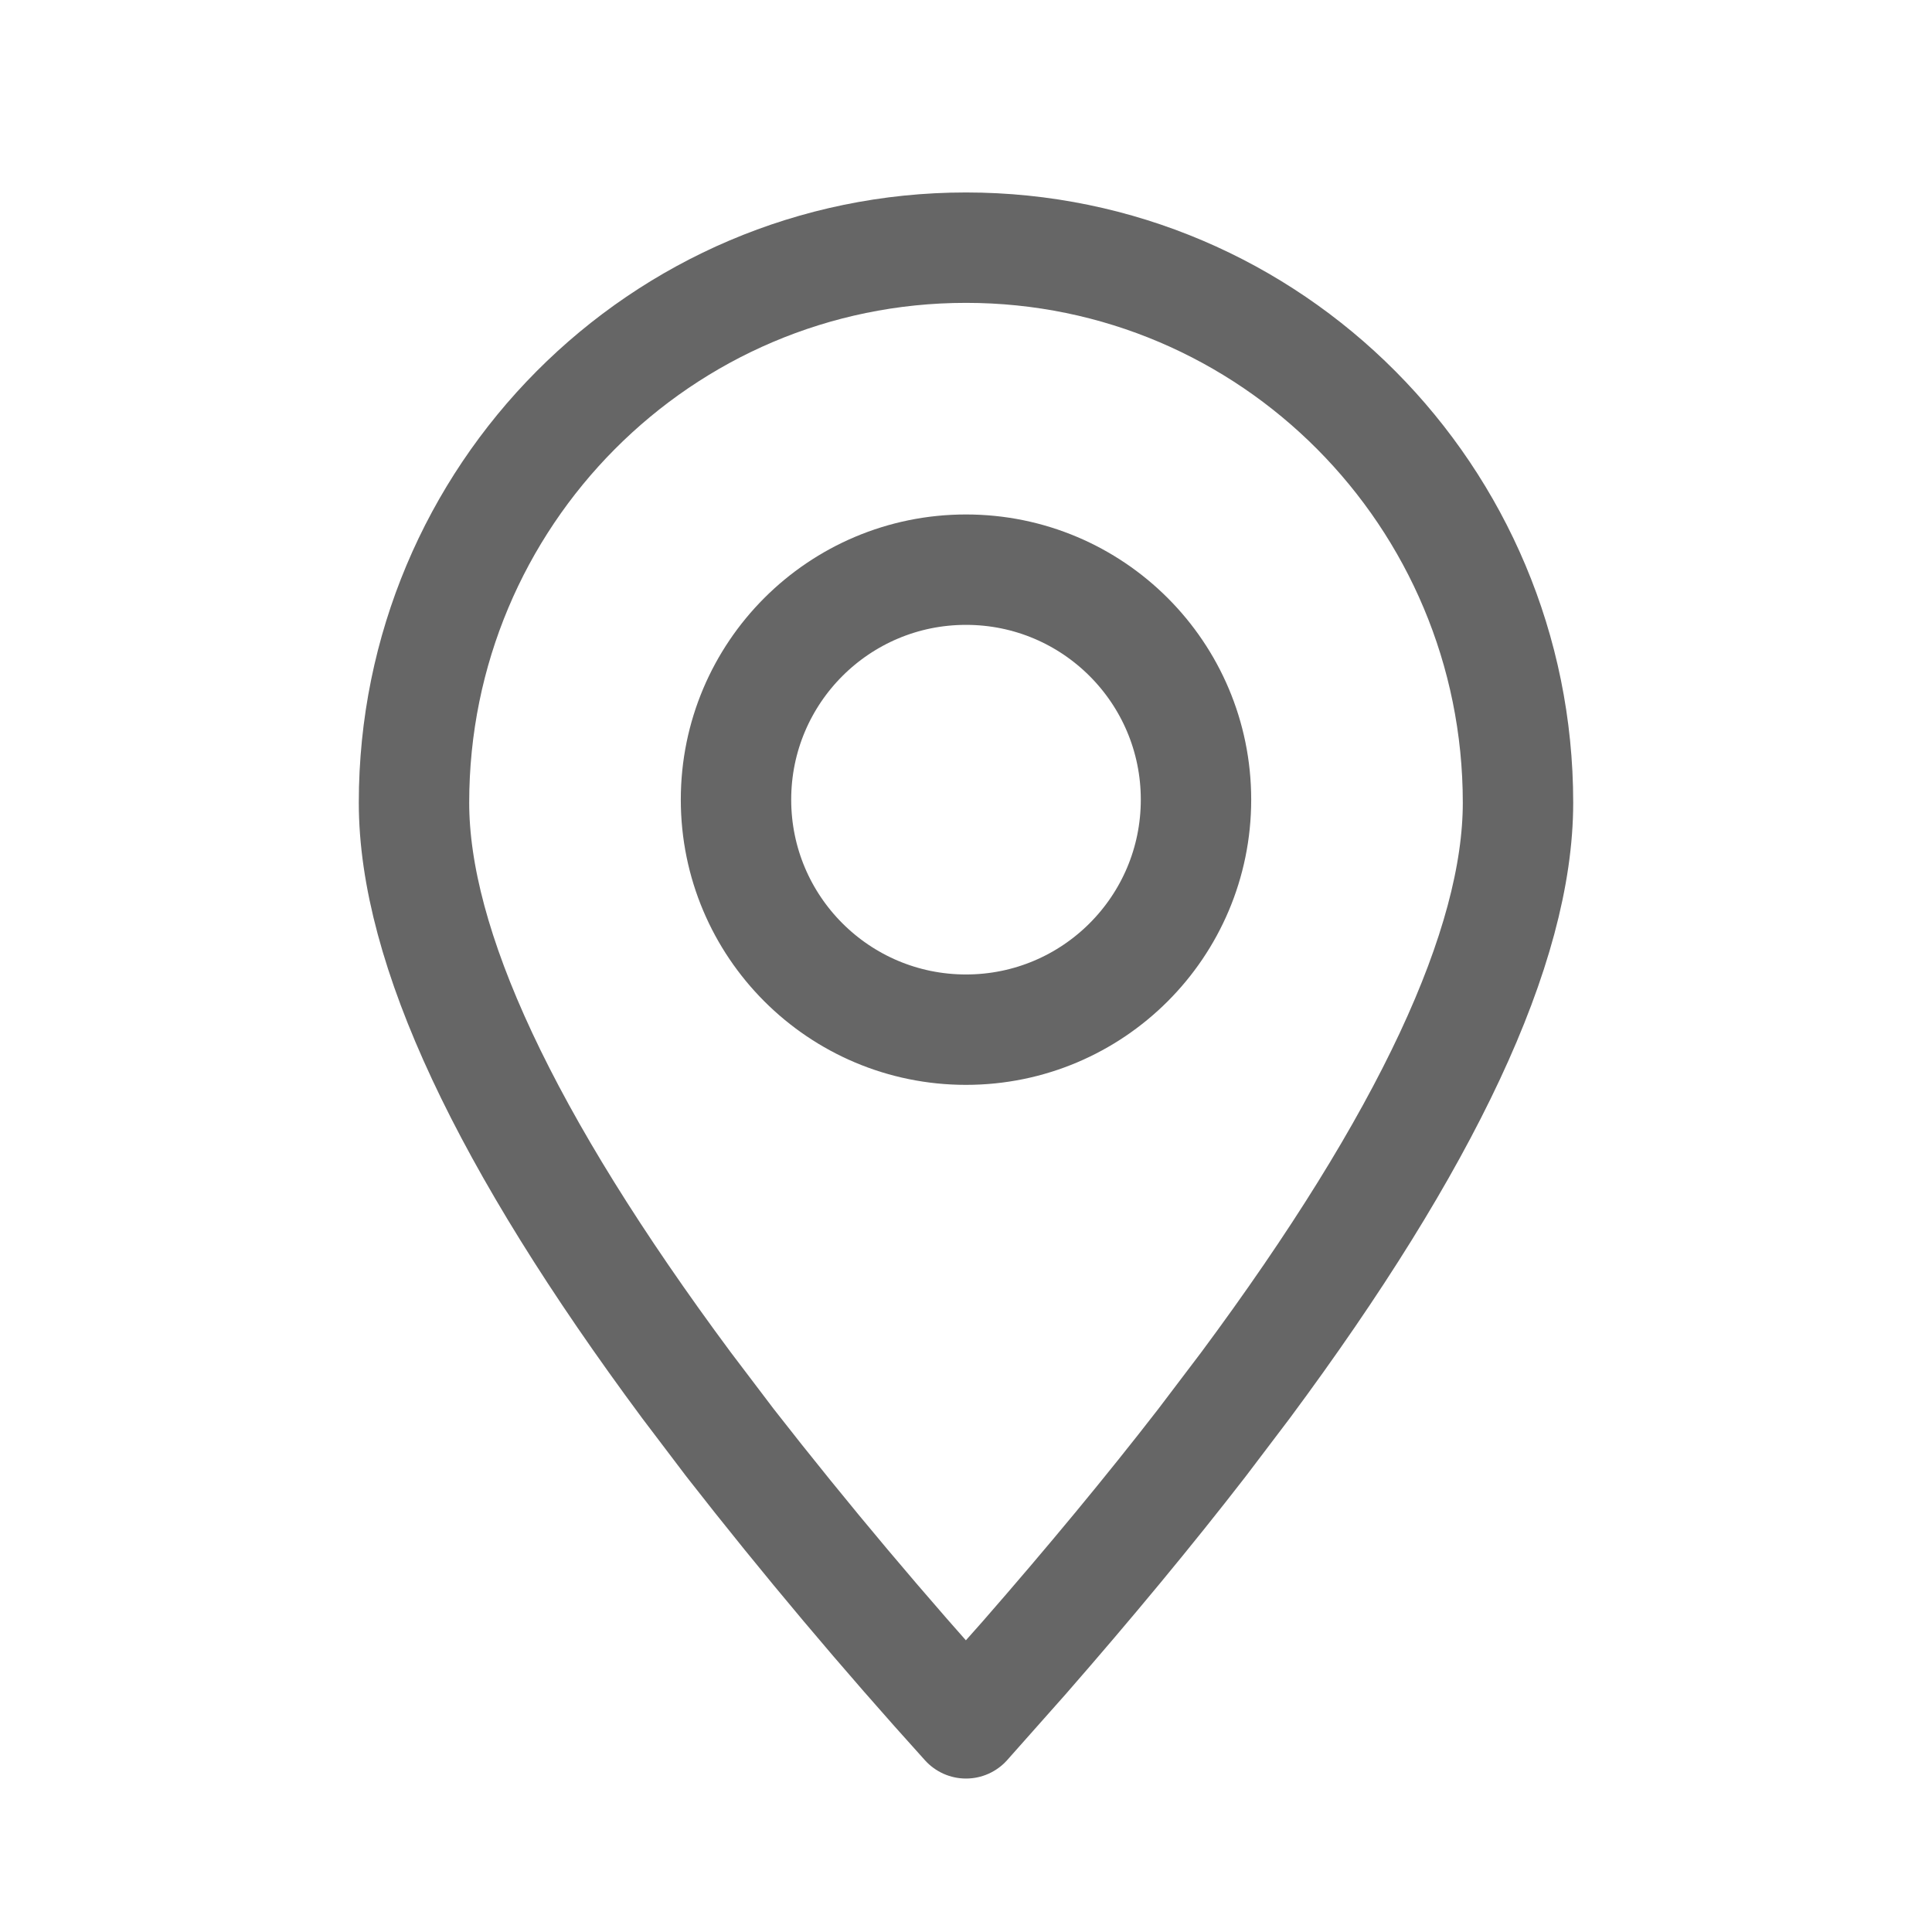
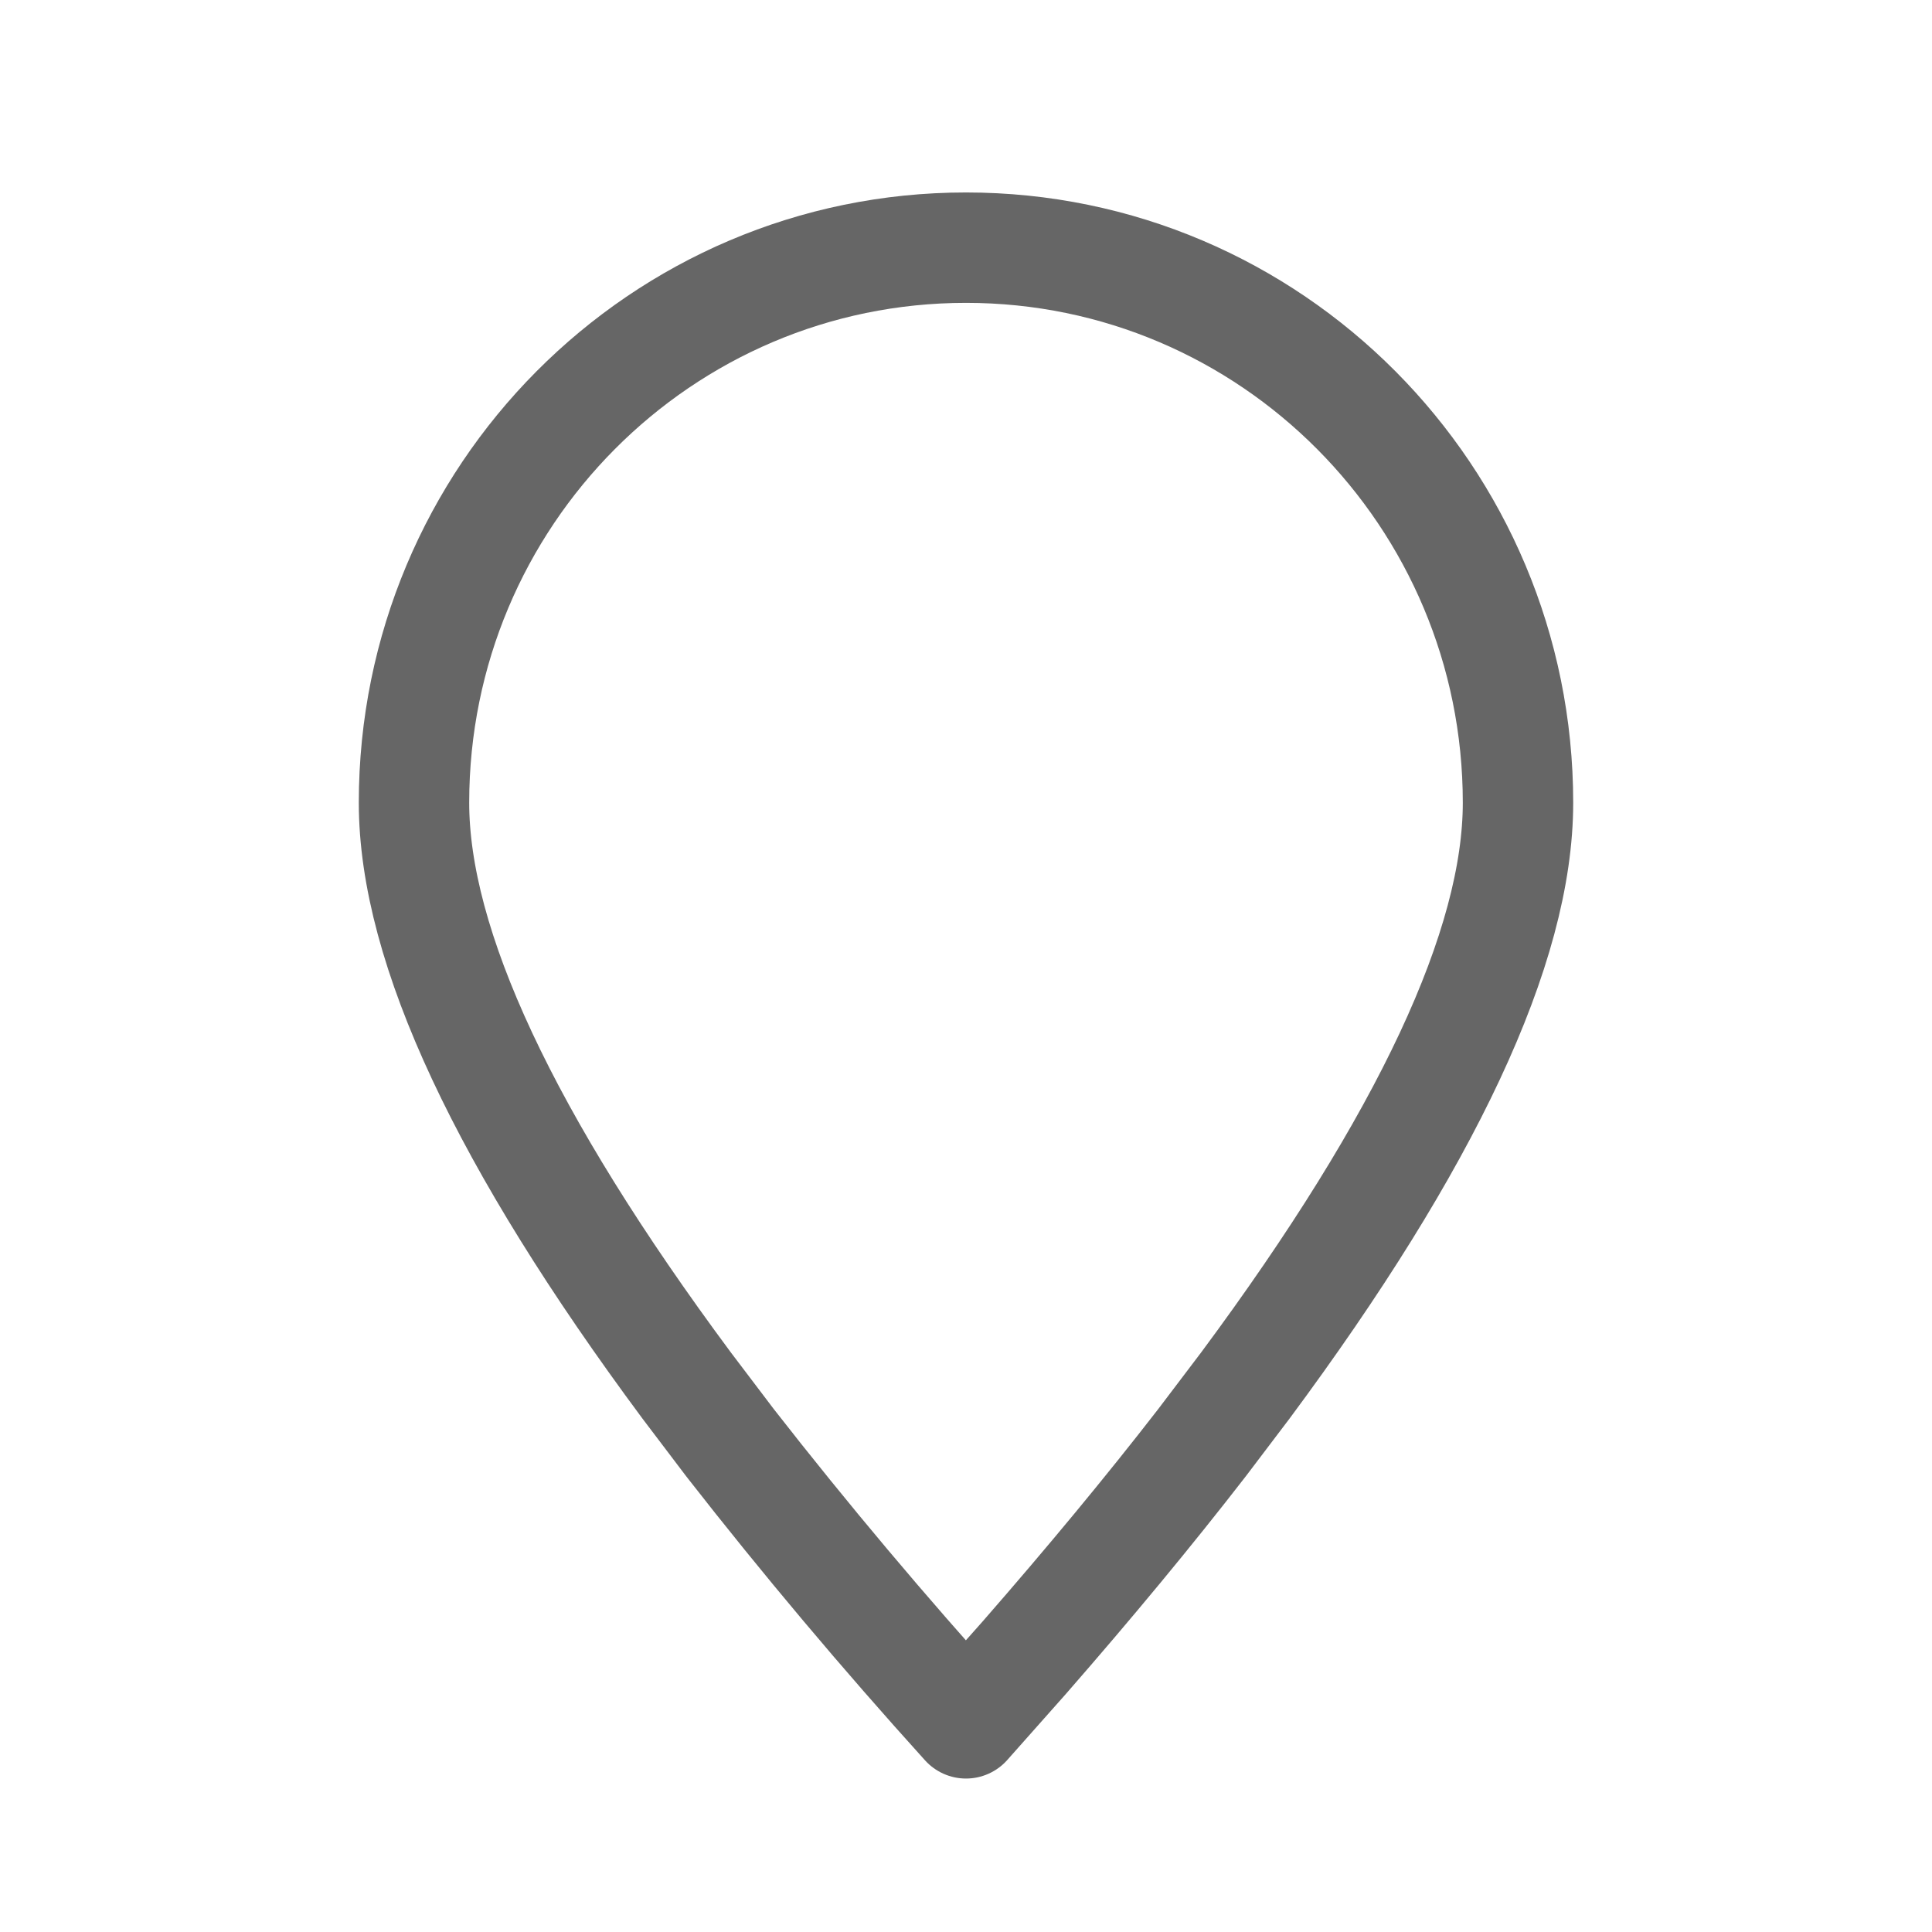
<svg xmlns="http://www.w3.org/2000/svg" width="21" height="21" viewBox="0 0 21 21" fill="none">
  <path fill-rule="evenodd" clip-rule="evenodd" d="M10.5 18.732L11.131 18.021C11.847 17.201 12.491 16.423 13.064 15.683L13.537 15.059C15.512 12.398 16.5 10.286 16.5 8.725C16.5 5.393 13.814 2.692 10.5 2.692C7.186 2.692 4.5 5.393 4.5 8.725C4.5 10.286 5.488 12.398 7.463 15.059L7.936 15.683C8.753 16.73 9.609 17.747 10.5 18.732Z" stroke="#666666" stroke-width="1.2" stroke-linecap="round" stroke-linejoin="round" />
-   <path d="M10.5 11.192C11.881 11.192 13 10.073 13 8.692C13 7.311 11.881 6.192 10.5 6.192C9.119 6.192 8 7.311 8 8.692C8 10.073 9.119 11.192 10.5 11.192Z" stroke="#666666" stroke-width="1.2" stroke-linecap="round" stroke-linejoin="round" />
</svg>